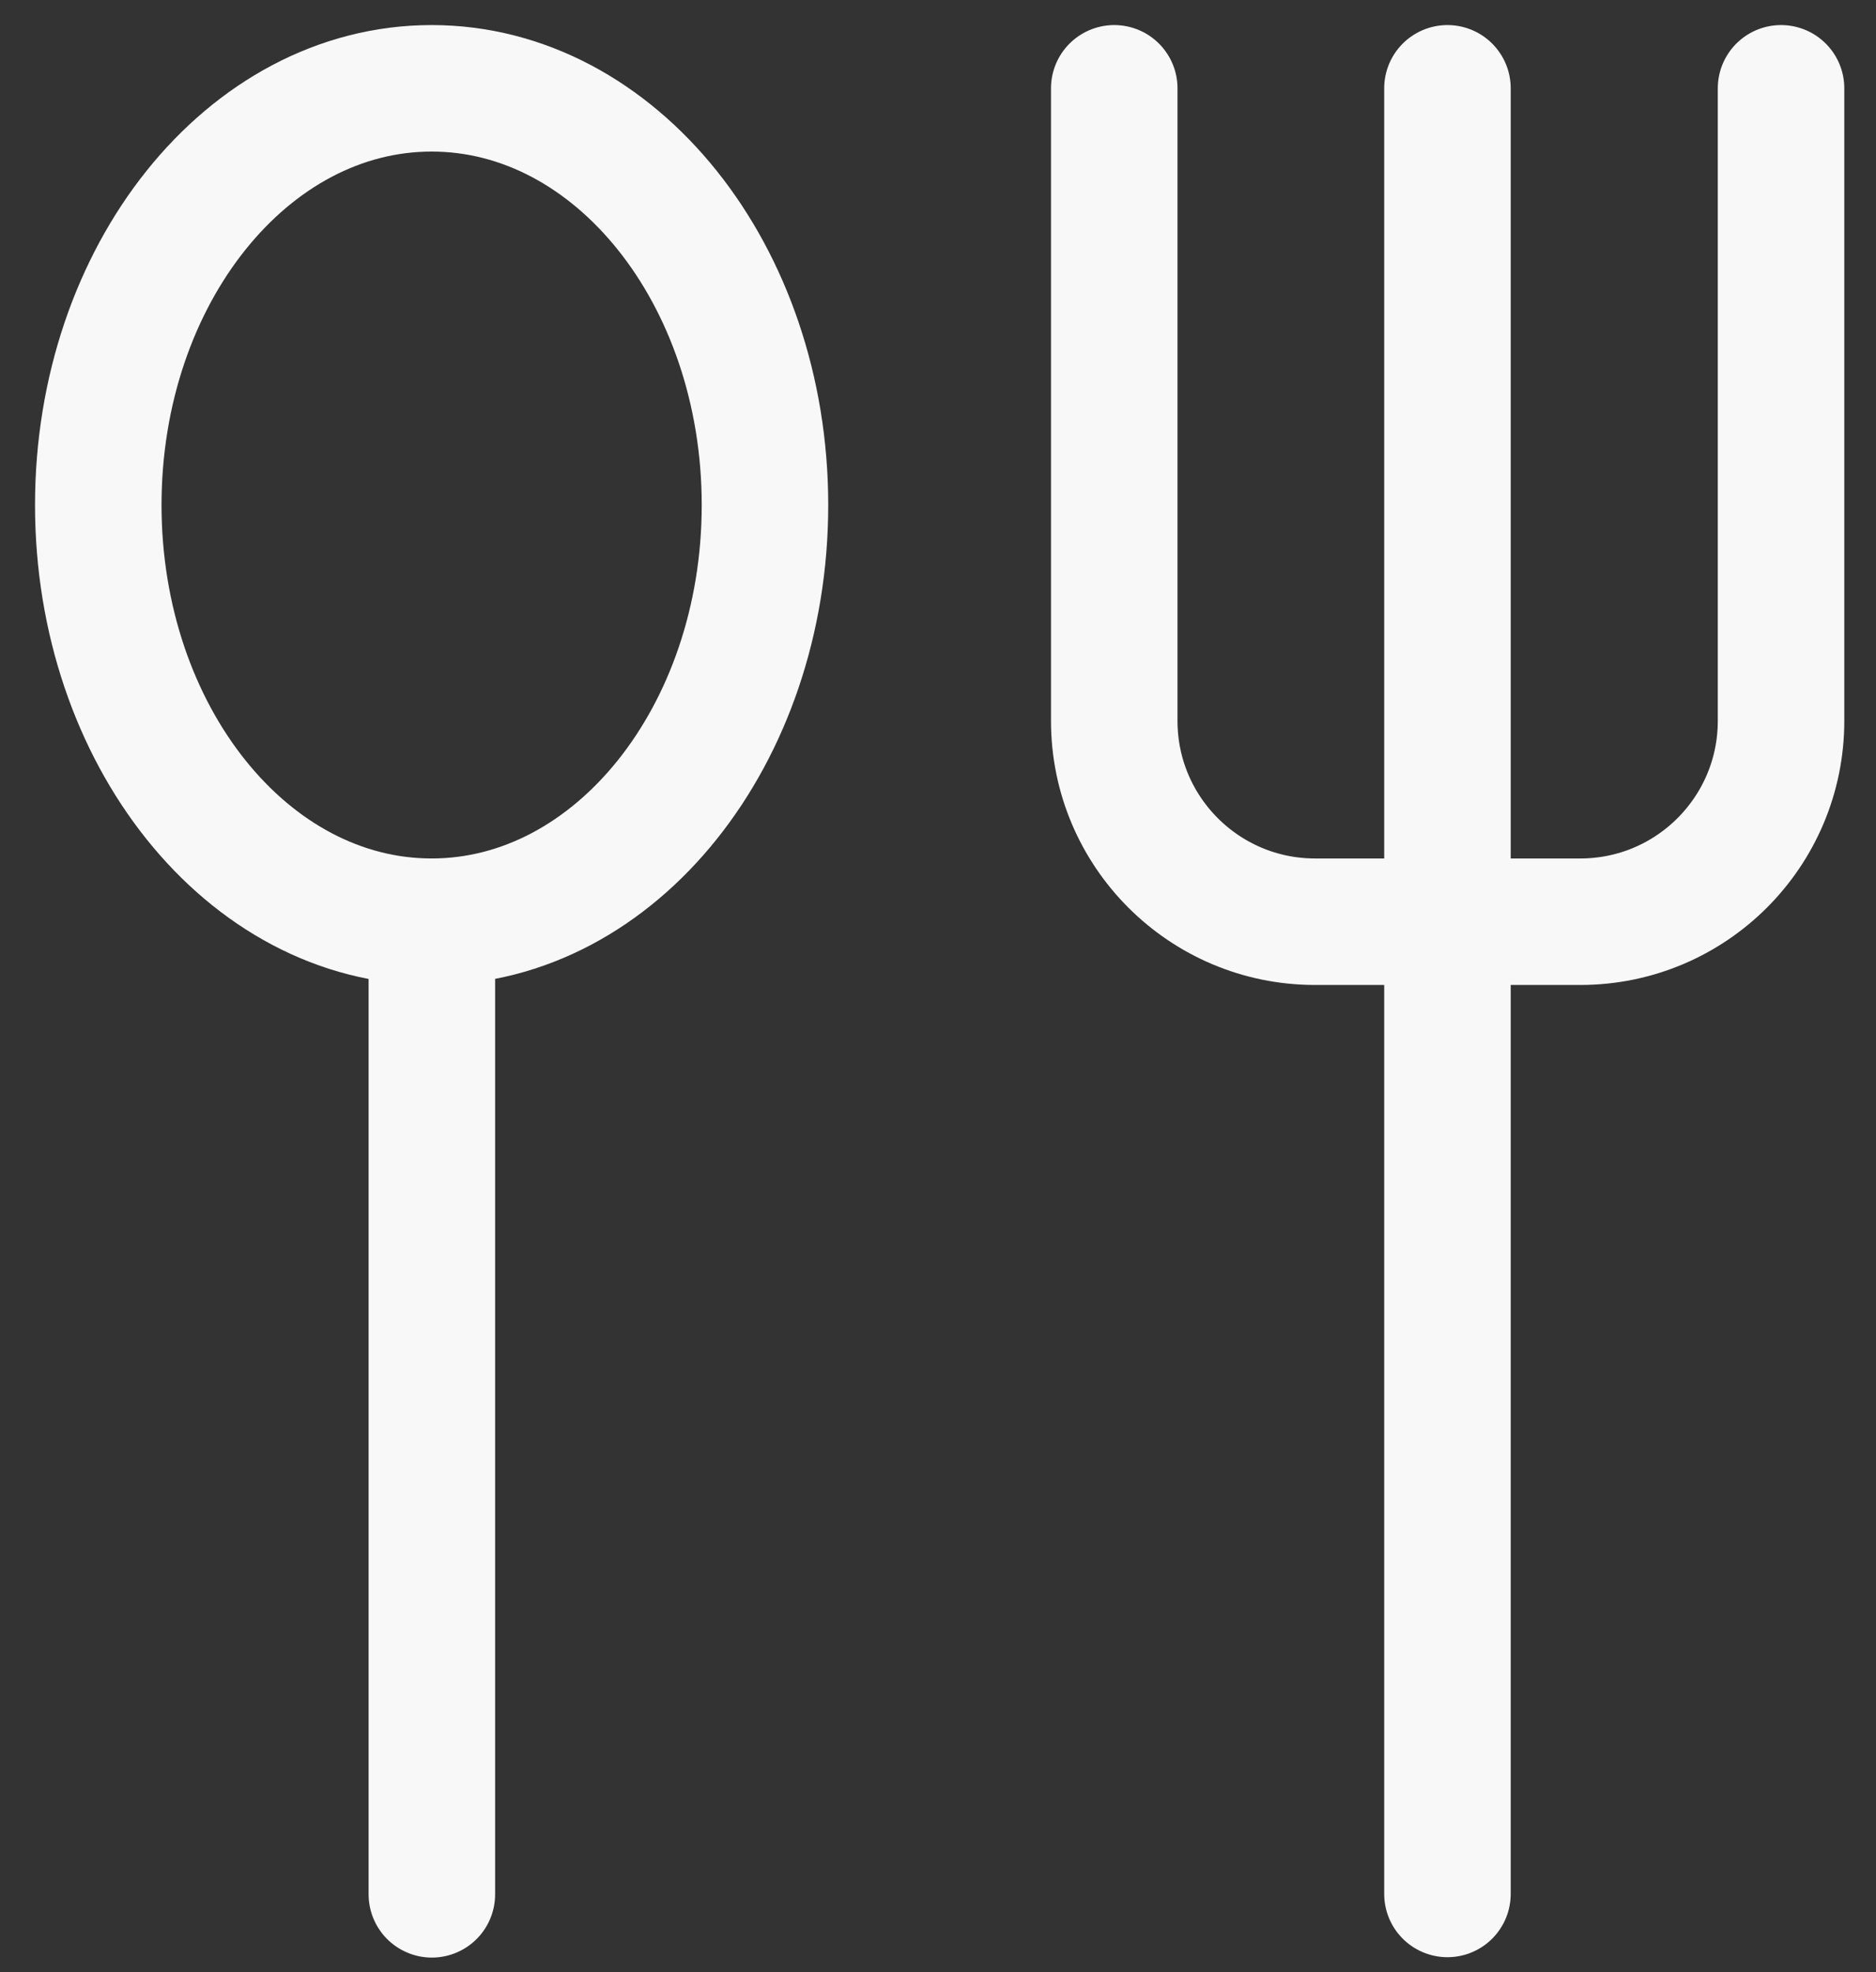
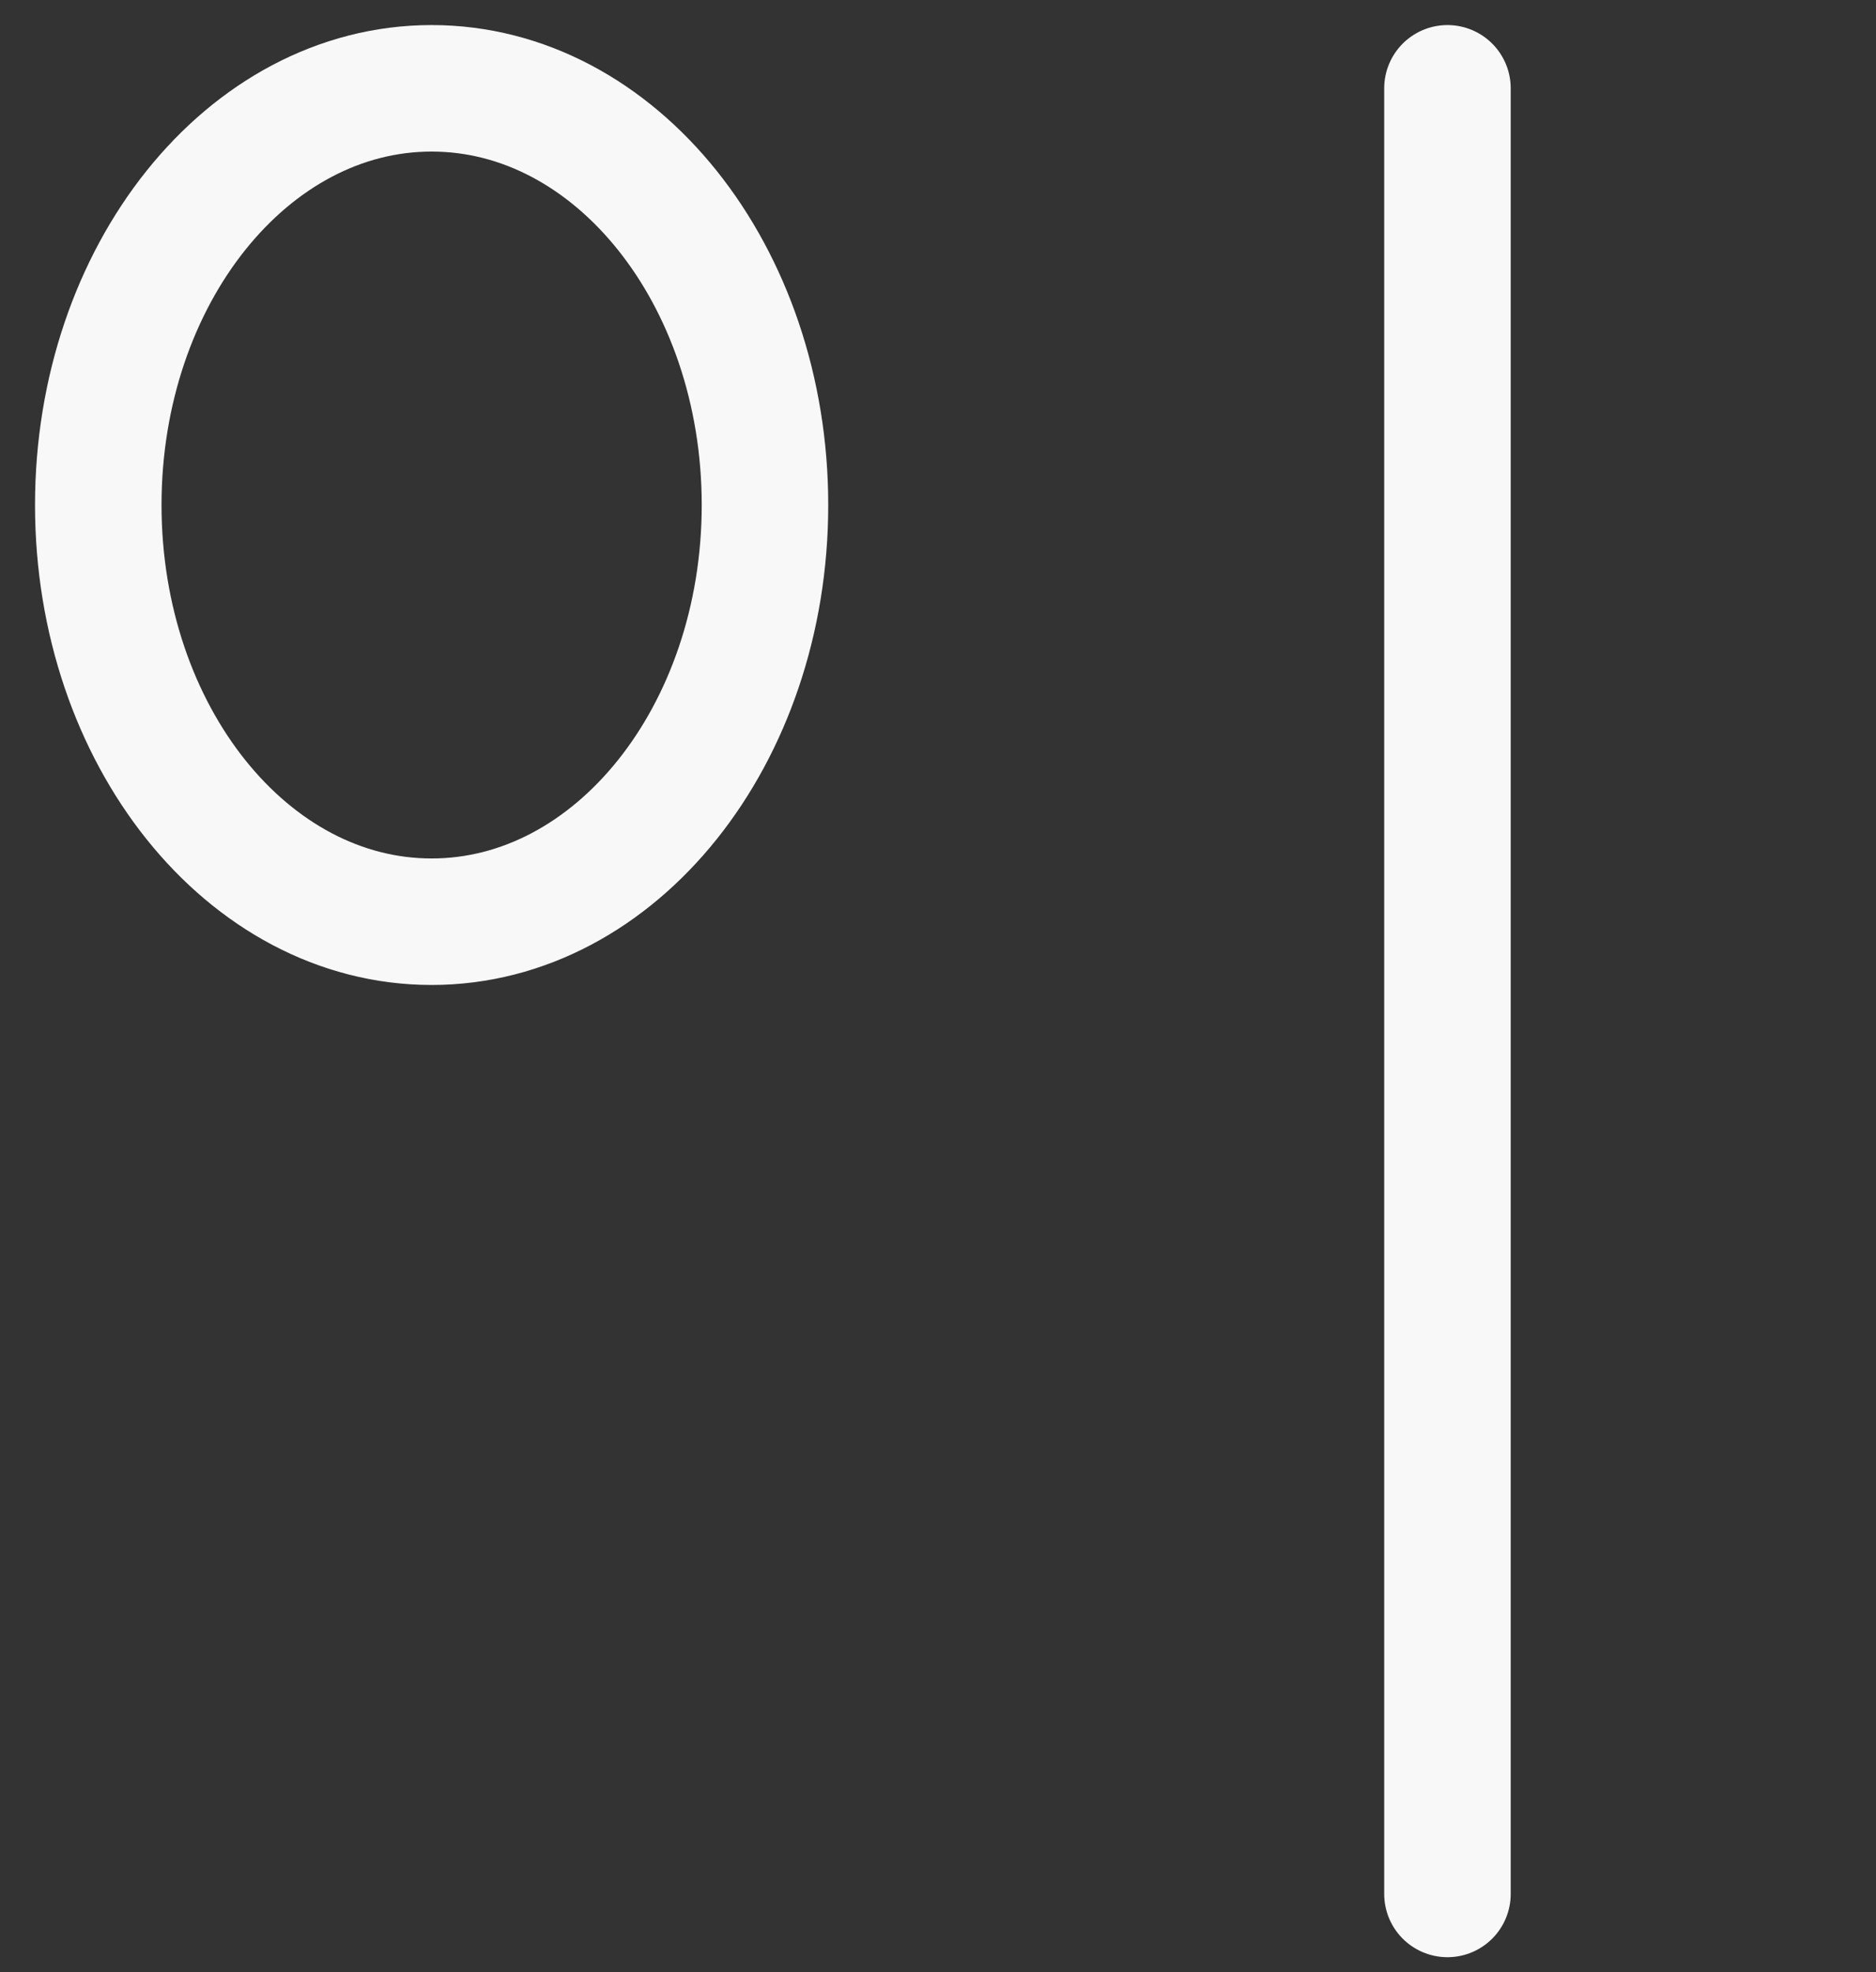
<svg xmlns="http://www.w3.org/2000/svg" width="39" height="41" viewBox="0 0 39 41" fill="none">
  <rect x="0" y="0" width="39" height="41" fill="#333333" stroke="none" />
-   <path d="M8.973 19.162C12.8 19.162 15.903 15.283 15.903 10.499C15.903 5.715 12.8 1.836 8.973 1.836C5.146 1.836 2.043 5.715 2.043 10.499C2.043 15.283 5.146 19.162 8.973 19.162Z" stroke="#F8F8F8" stroke-width="2.63" stroke-linecap="round" stroke-linejoin="round" />
-   <path d="M8.978 19.169V39.382" stroke="#F8F8F8" stroke-width="2.63" stroke-linecap="round" stroke-linejoin="round" />
+   <path d="M8.973 19.162C12.8 19.162 15.903 15.283 15.903 10.499C15.903 5.715 12.8 1.836 8.973 1.836C5.146 1.836 2.043 5.715 2.043 10.499C2.043 15.283 5.146 19.162 8.973 19.162" stroke="#F8F8F8" stroke-width="2.63" stroke-linecap="round" stroke-linejoin="round" />
  <path d="M30.091 1.836V39.374" stroke="#F8F8F8" stroke-width="2.63" stroke-linecap="round" stroke-linejoin="round" />
-   <path d="M23.164 1.836V14.987C23.164 17.292 25.033 19.162 27.339 19.162H32.852C35.157 19.162 37.026 17.292 37.026 14.987V1.836" stroke="#F8F8F8" stroke-width="2.63" stroke-linecap="round" stroke-linejoin="round" />
</svg>